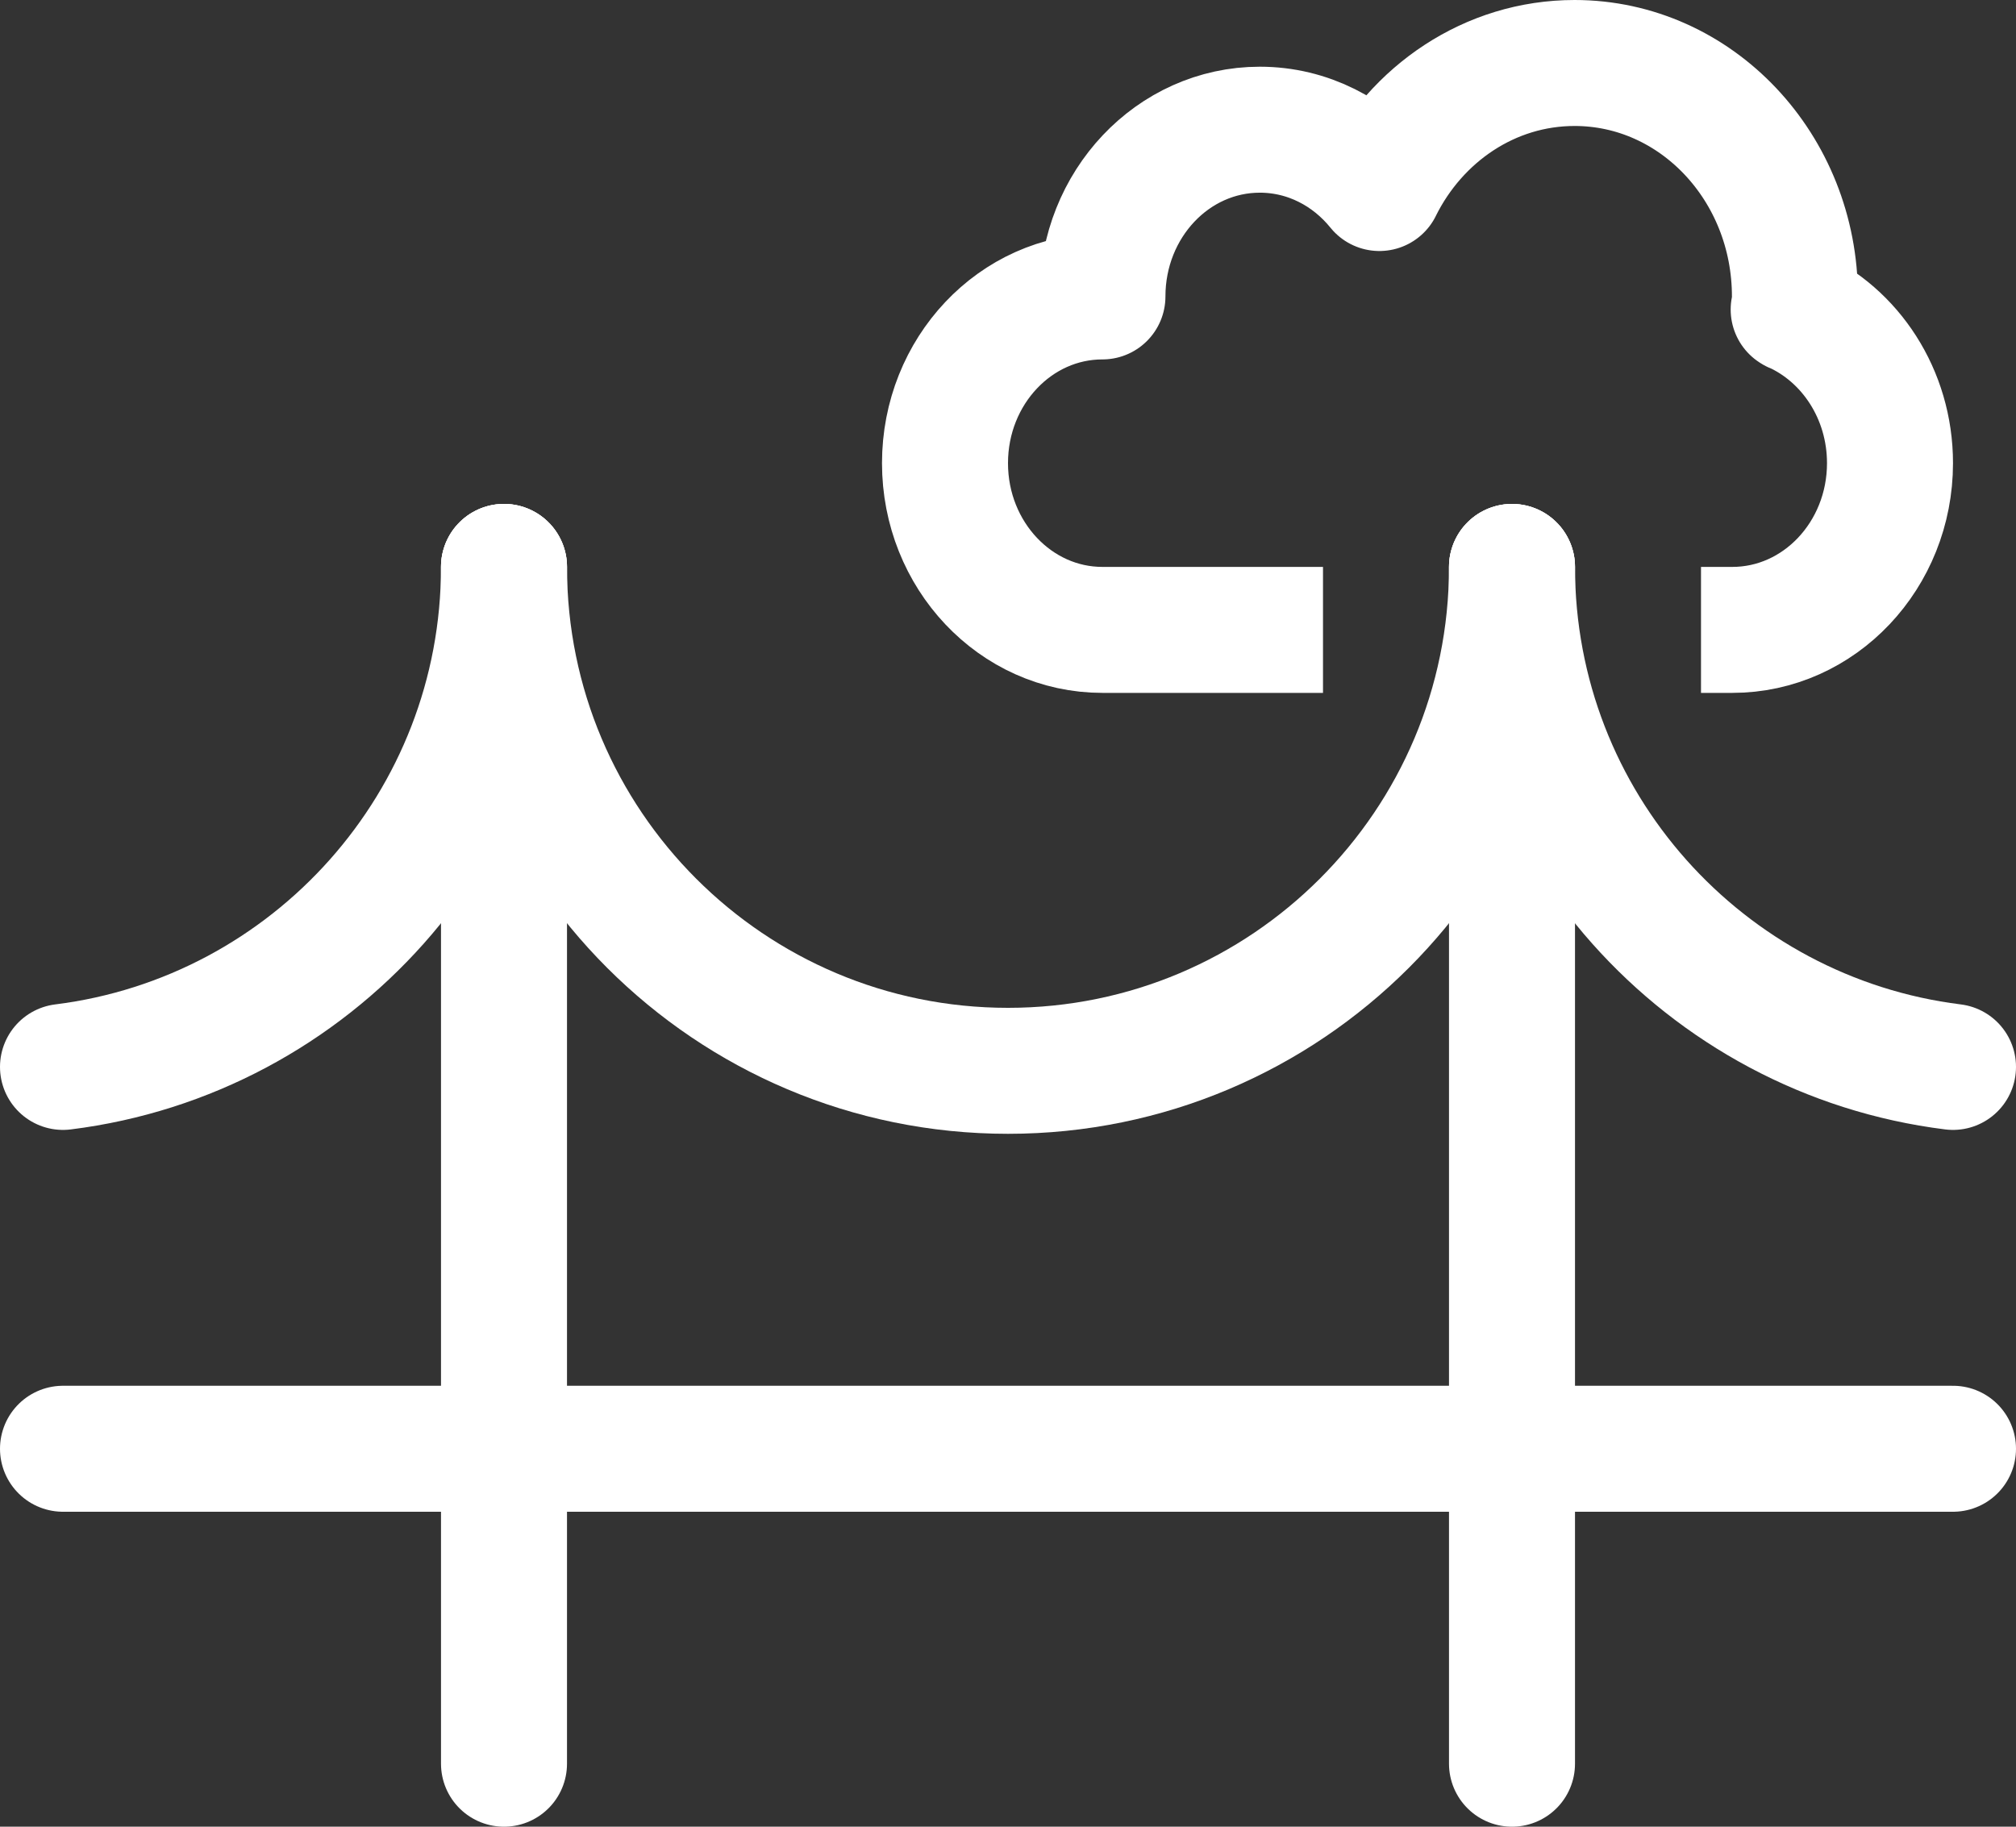
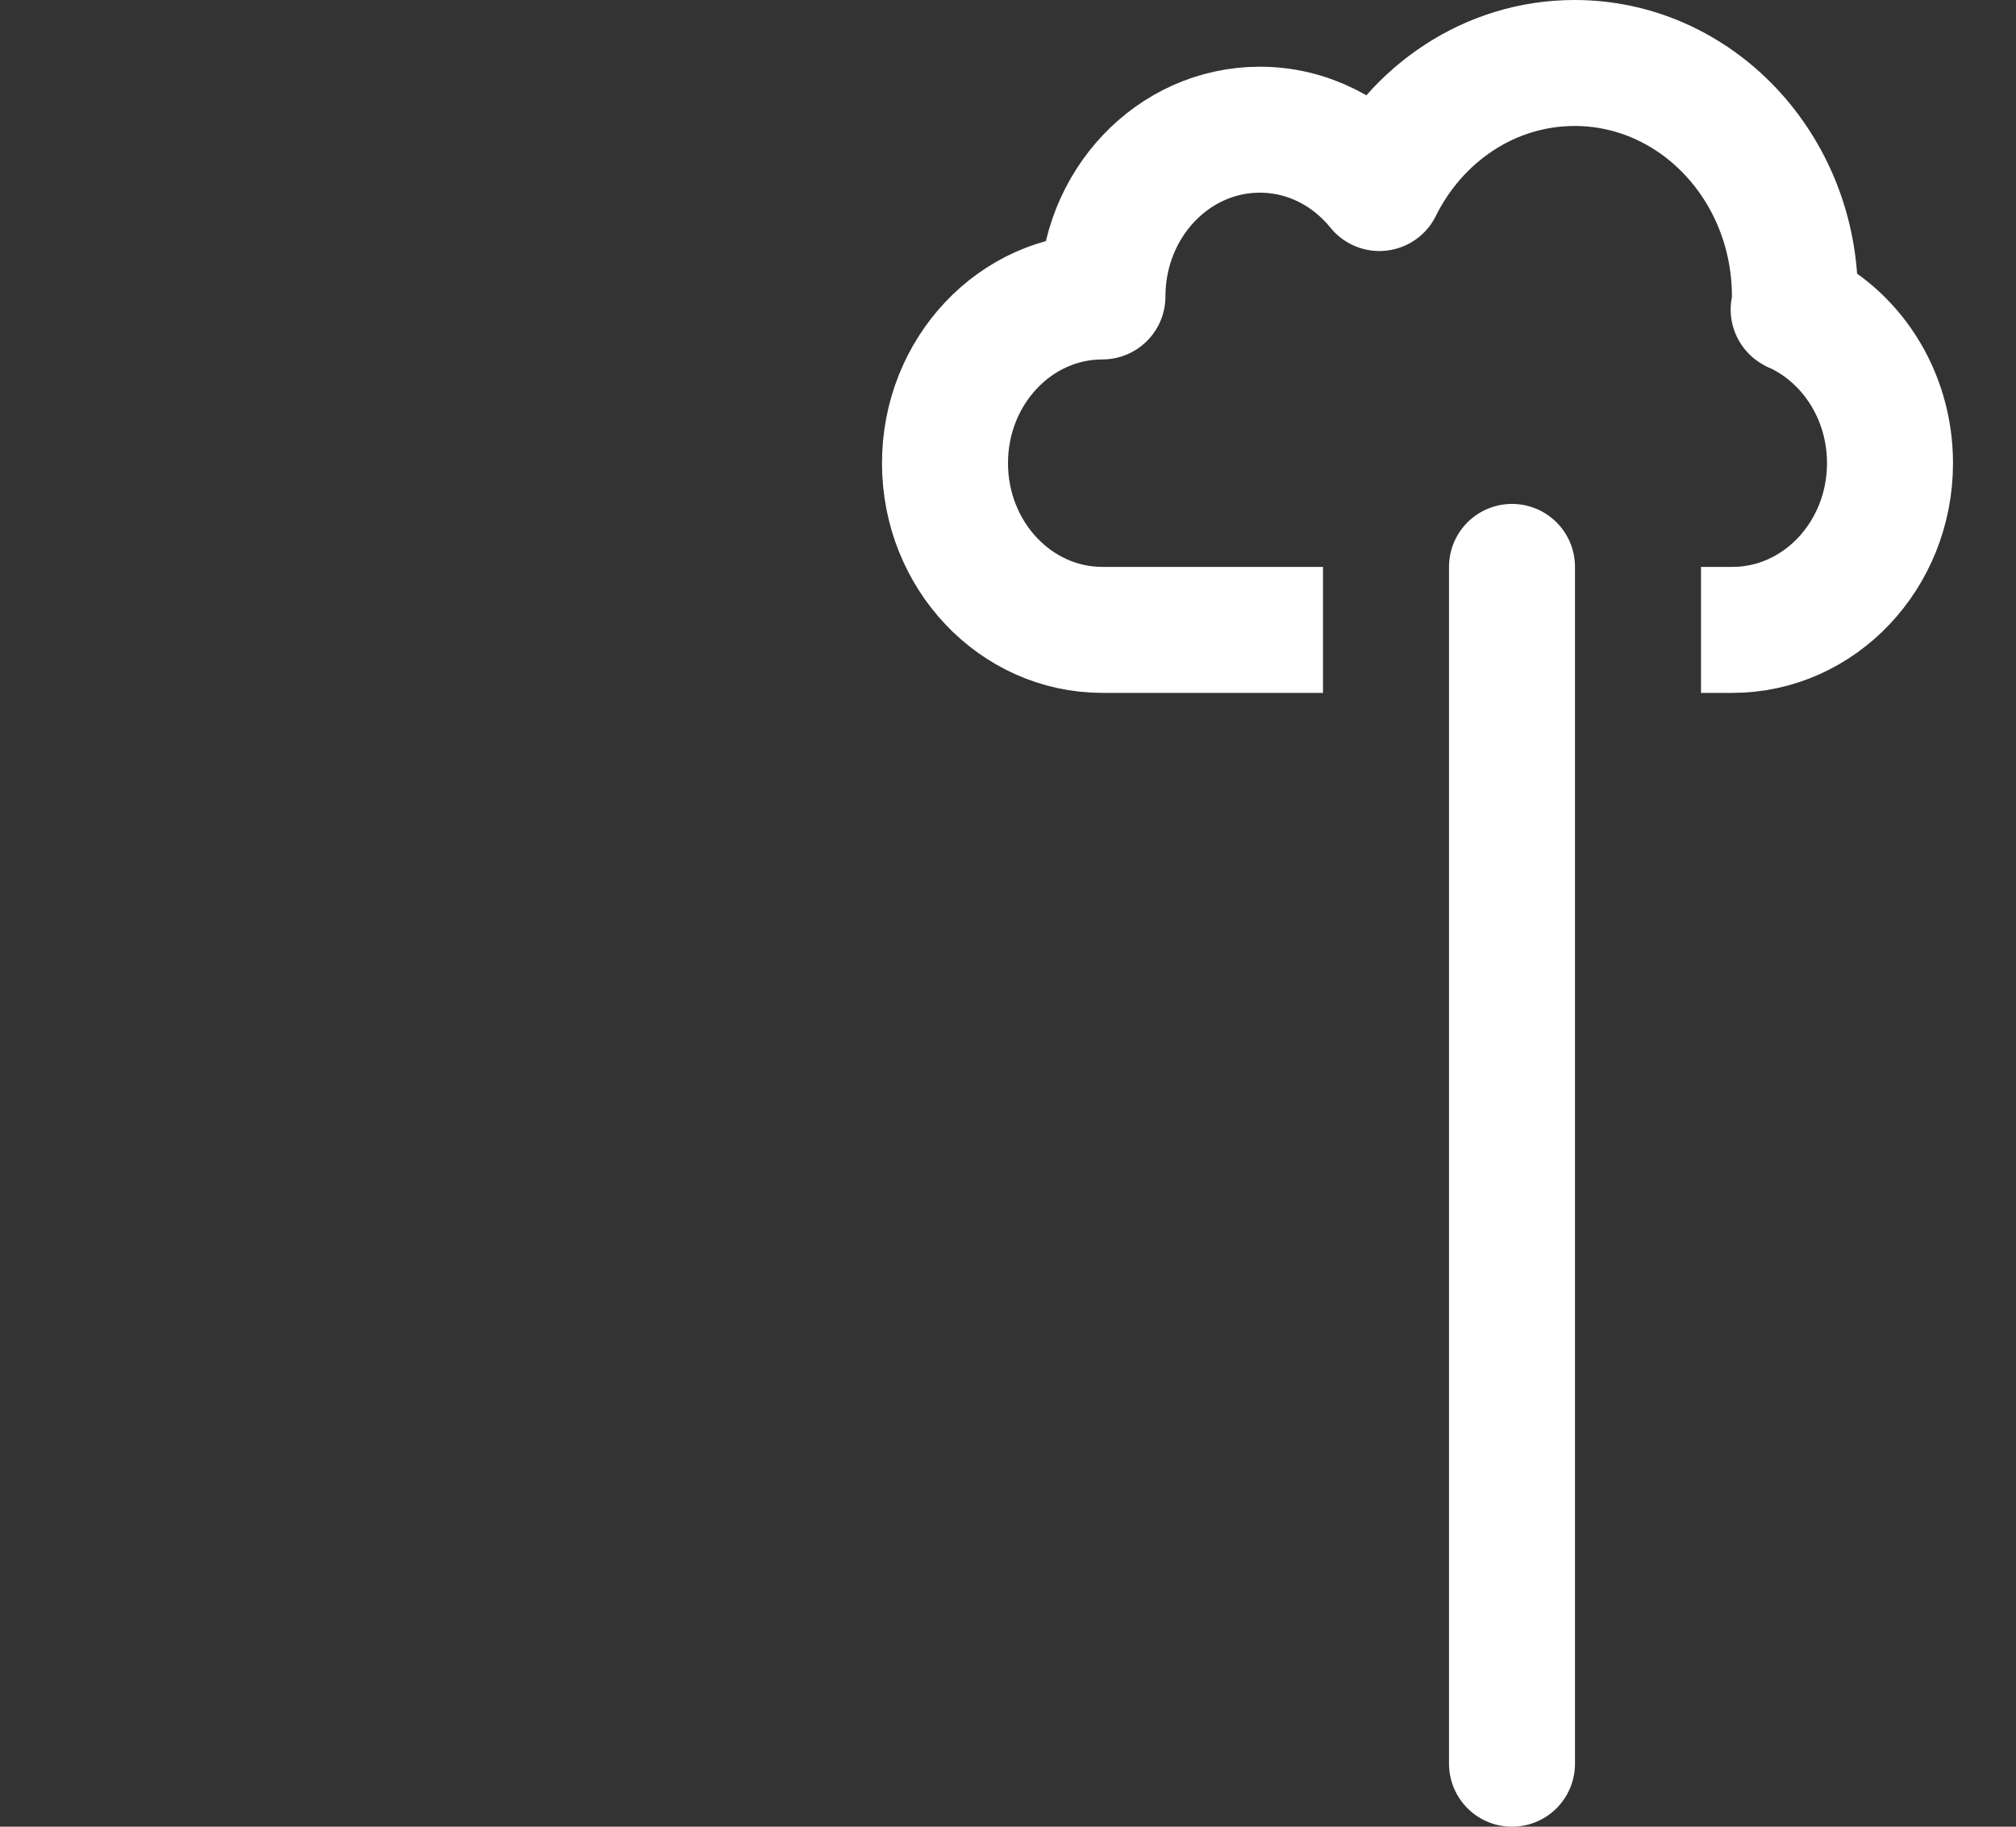
<svg xmlns="http://www.w3.org/2000/svg" width="32px" height="29px" viewBox="0 0 32 29" version="1.1">
  <rect x="0" y="0" width="32" height="29" fill="#333333" stroke="none" />
  <title>Icon</title>
  <desc>Created with Sketch.</desc>
  <g id="Company" stroke="none" stroke-width="1" fill="none" fill-rule="evenodd" stroke-linejoin="round">
    <g id="About" transform="translate(-832, -1090)" stroke="#FFFFFF" stroke-width="2">
      <g id="Photo" transform="translate(0, 607)">
        <g id="SF" transform="translate(728, 484)">
          <g id="Icon" transform="translate(105, 0)">
-             <path d="M7,8 L7,27" id="Stroke-1" stroke-linecap="round" />
            <path d="M23,8 L23,27" id="Stroke-3" stroke-linecap="round" />
-             <path d="M0,22 L30,22" id="Stroke-5" stroke-linecap="round" />
-             <path d="M23,8 C23,12.418 19.418,16 15,16 C10.582,16 7,12.418 7,8" id="Stroke-7" stroke-linecap="round" />
-             <path d="M30,15.938 C26.054,15.447 23,12.081 23,8.001" id="Stroke-9" stroke-linecap="round" />
-             <path d="M7,8 C7,12.08 3.946,15.446 0,15.938" id="Stroke-11" stroke-linecap="round" />
            <path d="M26,9 L26.497,9 C27.879,9 29,7.814 29,6.353 C29,5.257 28.37,4.315 27.471,3.914 L27.485,3.923 C27.489,3.852 27.491,3.778 27.491,3.706 C27.491,1.659 25.925,0 23.994,0 C22.648,0 21.48,0.805 20.895,1.984 L20.895,1.985 C20.437,1.418 19.756,1.059 18.997,1.059 C17.617,1.059 16.499,2.244 16.499,3.706 C15.119,3.706 14,4.891 14,6.353 C14,7.814 15.119,9 16.499,9 L20,9" id="Stroke-13" />
          </g>
        </g>
      </g>
    </g>
  </g>
</svg>